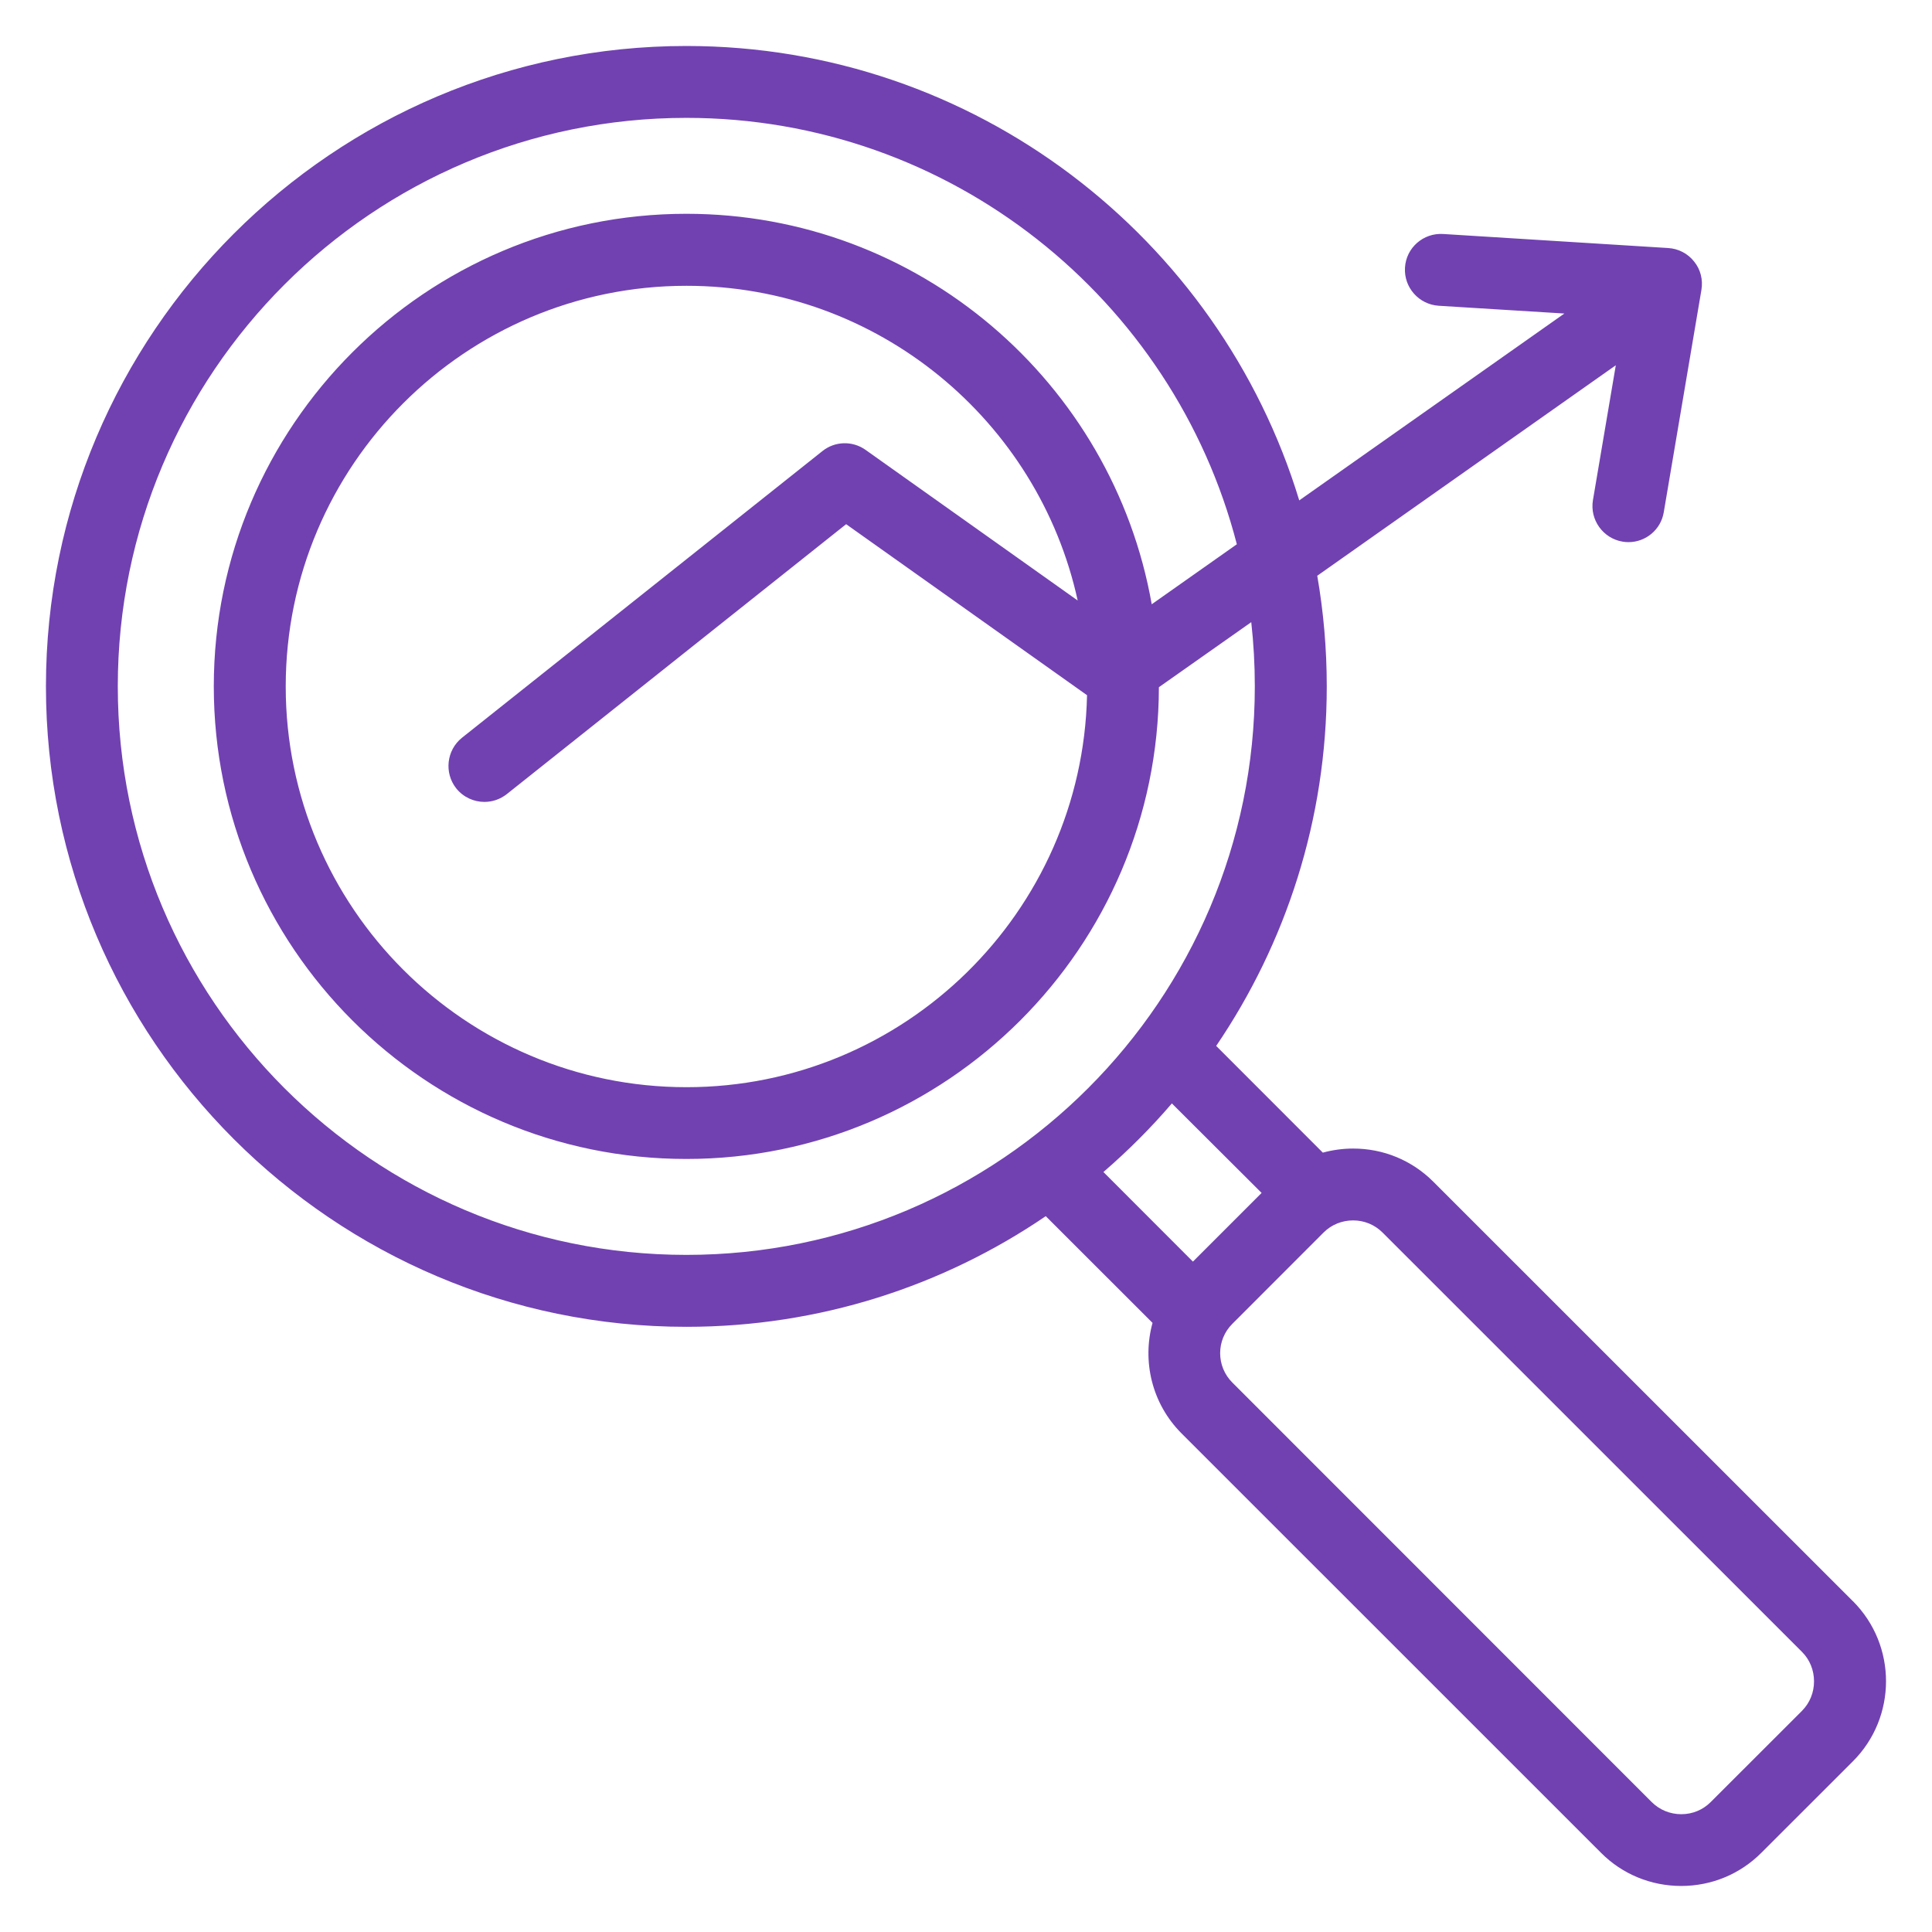
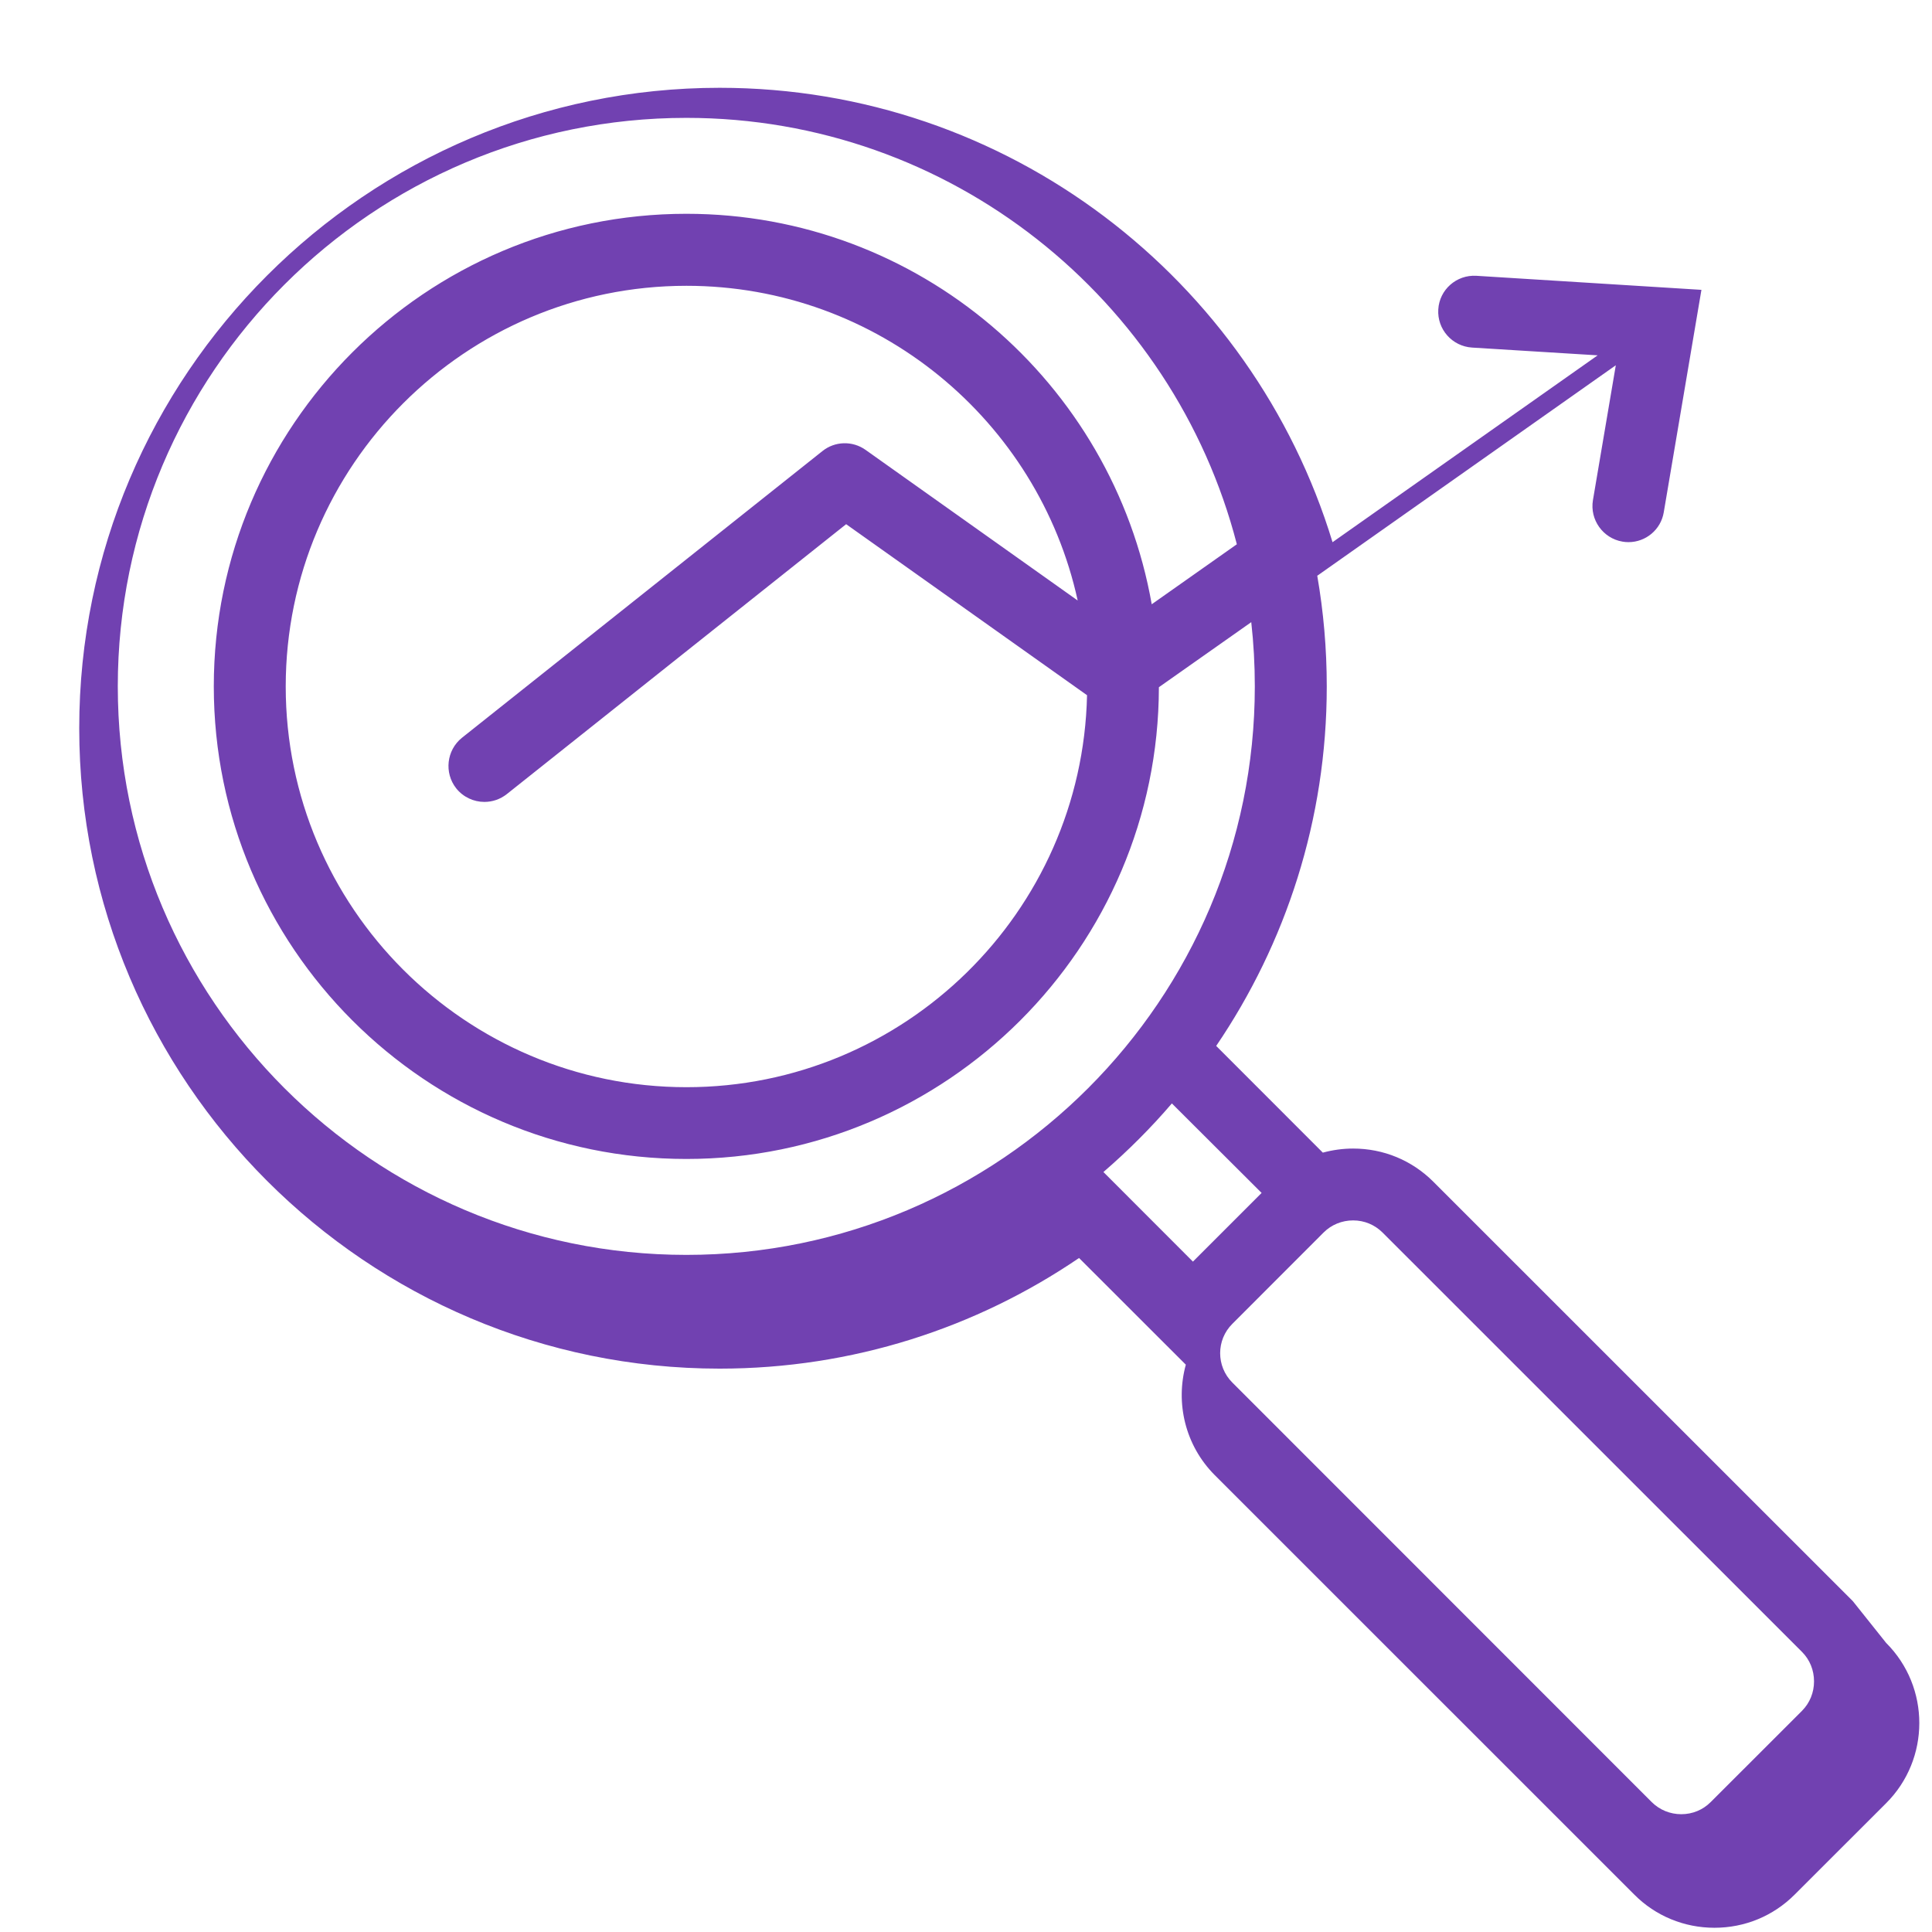
<svg xmlns="http://www.w3.org/2000/svg" fill="#7141B1" width="100pt" height="100pt" viewBox="0 0 100 100">
-   <path d="m93.273 88.551-4.731 4.727c-0.402 0.402-0.938 0.625-1.52 0.625-0.578 0-1.121-0.223-1.527-0.625l-21.707-21.715c-0.844-0.84-0.844-2.207 0-3.043l4.723-4.727c0.402-0.402 0.949-0.625 1.527-0.625 0.578 0 1.113 0.223 1.52 0.625l21.715 21.711c0.402 0.402 0.621 0.945 0.621 1.523s-0.219 1.117-0.621 1.523zm-32.617-31.438c-1.086 1.27-2.281 2.461-3.543 3.551l4.633 4.637 3.555-3.555zm-37.043-16.309c0.367 0.461 0.914 0.703 1.457 0.703 0.414 0 0.816-0.133 1.16-0.402l17.566-13.973 12.469 8.852c-0.246 11.23-9.449 20.289-20.734 20.289-11.441 0-20.742-9.305-20.742-20.738 0-11.438 9.301-20.742 20.742-20.742 9.906 0 18.215 6.984 20.25 16.289l-10.98-7.797c-0.676-0.48-1.59-0.453-2.231 0.062l-18.664 14.844c-0.793 0.641-0.926 1.809-0.293 2.613zm-17.516-5.277c0 16.227 13.195 29.426 29.43 29.426 16.223 0 29.422-13.199 29.422-29.426 0-1.125-0.062-2.234-0.184-3.324l-4.781 3.367c-0.02 13.469-10.988 24.418-24.457 24.418-13.496 0-24.461-10.973-24.461-24.461 0-13.488 10.969-24.461 24.461-24.461 12.039 0 22.066 8.742 24.086 20.211l4.406-3.106c-3.273-12.676-14.805-22.07-28.492-22.07-16.234 0-29.43 13.199-29.43 29.426zm89.805 47.348-21.715-21.711c-1.105-1.105-2.578-1.715-4.148-1.715-0.535 0-1.062 0.074-1.57 0.211l-5.519-5.523c3.606-5.309 5.723-11.715 5.723-18.605 0-1.953-0.168-3.867-0.492-5.731l15.453-10.895-1.184 6.984c-0.168 1.012 0.52 1.973 1.527 2.144 0.105 0.02 0.211 0.027 0.316 0.027 0.887 0 1.676-0.641 1.824-1.551l1.949-11.508c0.086-0.52-0.043-1.055-0.379-1.465-0.324-0.414-0.816-0.668-1.344-0.699l-11.648-0.727c-1.027-0.062-1.914 0.715-1.973 1.742-0.062 1.027 0.719 1.906 1.746 1.973l6.504 0.402-13.723 9.672c-4.137-13.598-16.797-23.52-31.723-23.52-18.277 0-33.148 14.871-33.148 33.148s14.871 33.148 33.148 33.148c6.887 0 13.293-2.113 18.602-5.727l5.527 5.523c-0.543 1.973-0.043 4.172 1.5 5.719l21.715 21.711c1.098 1.105 2.582 1.715 4.148 1.715 1.57 0 3.043-0.609 4.148-1.715l4.731-4.727c2.297-2.289 2.297-6.016 0.004-8.305z" fill-rule="evenodd" />
+   <path d="m93.273 88.551-4.731 4.727c-0.402 0.402-0.938 0.625-1.52 0.625-0.578 0-1.121-0.223-1.527-0.625l-21.707-21.715c-0.844-0.84-0.844-2.207 0-3.043l4.723-4.727c0.402-0.402 0.949-0.625 1.527-0.625 0.578 0 1.113 0.223 1.52 0.625l21.715 21.711c0.402 0.402 0.621 0.945 0.621 1.523s-0.219 1.117-0.621 1.523zm-32.617-31.438c-1.086 1.27-2.281 2.461-3.543 3.551l4.633 4.637 3.555-3.555zm-37.043-16.309c0.367 0.461 0.914 0.703 1.457 0.703 0.414 0 0.816-0.133 1.16-0.402l17.566-13.973 12.469 8.852c-0.246 11.23-9.449 20.289-20.734 20.289-11.441 0-20.742-9.305-20.742-20.738 0-11.438 9.301-20.742 20.742-20.742 9.906 0 18.215 6.984 20.25 16.289l-10.98-7.797c-0.676-0.48-1.59-0.453-2.231 0.062l-18.664 14.844c-0.793 0.641-0.926 1.809-0.293 2.613zm-17.516-5.277c0 16.227 13.195 29.426 29.43 29.426 16.223 0 29.422-13.199 29.422-29.426 0-1.125-0.062-2.234-0.184-3.324l-4.781 3.367c-0.02 13.469-10.988 24.418-24.457 24.418-13.496 0-24.461-10.973-24.461-24.461 0-13.488 10.969-24.461 24.461-24.461 12.039 0 22.066 8.742 24.086 20.211l4.406-3.106c-3.273-12.676-14.805-22.07-28.492-22.07-16.234 0-29.43 13.199-29.43 29.426zm89.805 47.348-21.715-21.711c-1.105-1.105-2.578-1.715-4.148-1.715-0.535 0-1.062 0.074-1.57 0.211l-5.519-5.523c3.606-5.309 5.723-11.715 5.723-18.605 0-1.953-0.168-3.867-0.492-5.731l15.453-10.895-1.184 6.984c-0.168 1.012 0.52 1.973 1.527 2.144 0.105 0.02 0.211 0.027 0.316 0.027 0.887 0 1.676-0.641 1.824-1.551l1.949-11.508l-11.648-0.727c-1.027-0.062-1.914 0.715-1.973 1.742-0.062 1.027 0.719 1.906 1.746 1.973l6.504 0.402-13.723 9.672c-4.137-13.598-16.797-23.52-31.723-23.52-18.277 0-33.148 14.871-33.148 33.148s14.871 33.148 33.148 33.148c6.887 0 13.293-2.113 18.602-5.727l5.527 5.523c-0.543 1.973-0.043 4.172 1.5 5.719l21.715 21.711c1.098 1.105 2.582 1.715 4.148 1.715 1.57 0 3.043-0.609 4.148-1.715l4.731-4.727c2.297-2.289 2.297-6.016 0.004-8.305z" fill-rule="evenodd" />
</svg>